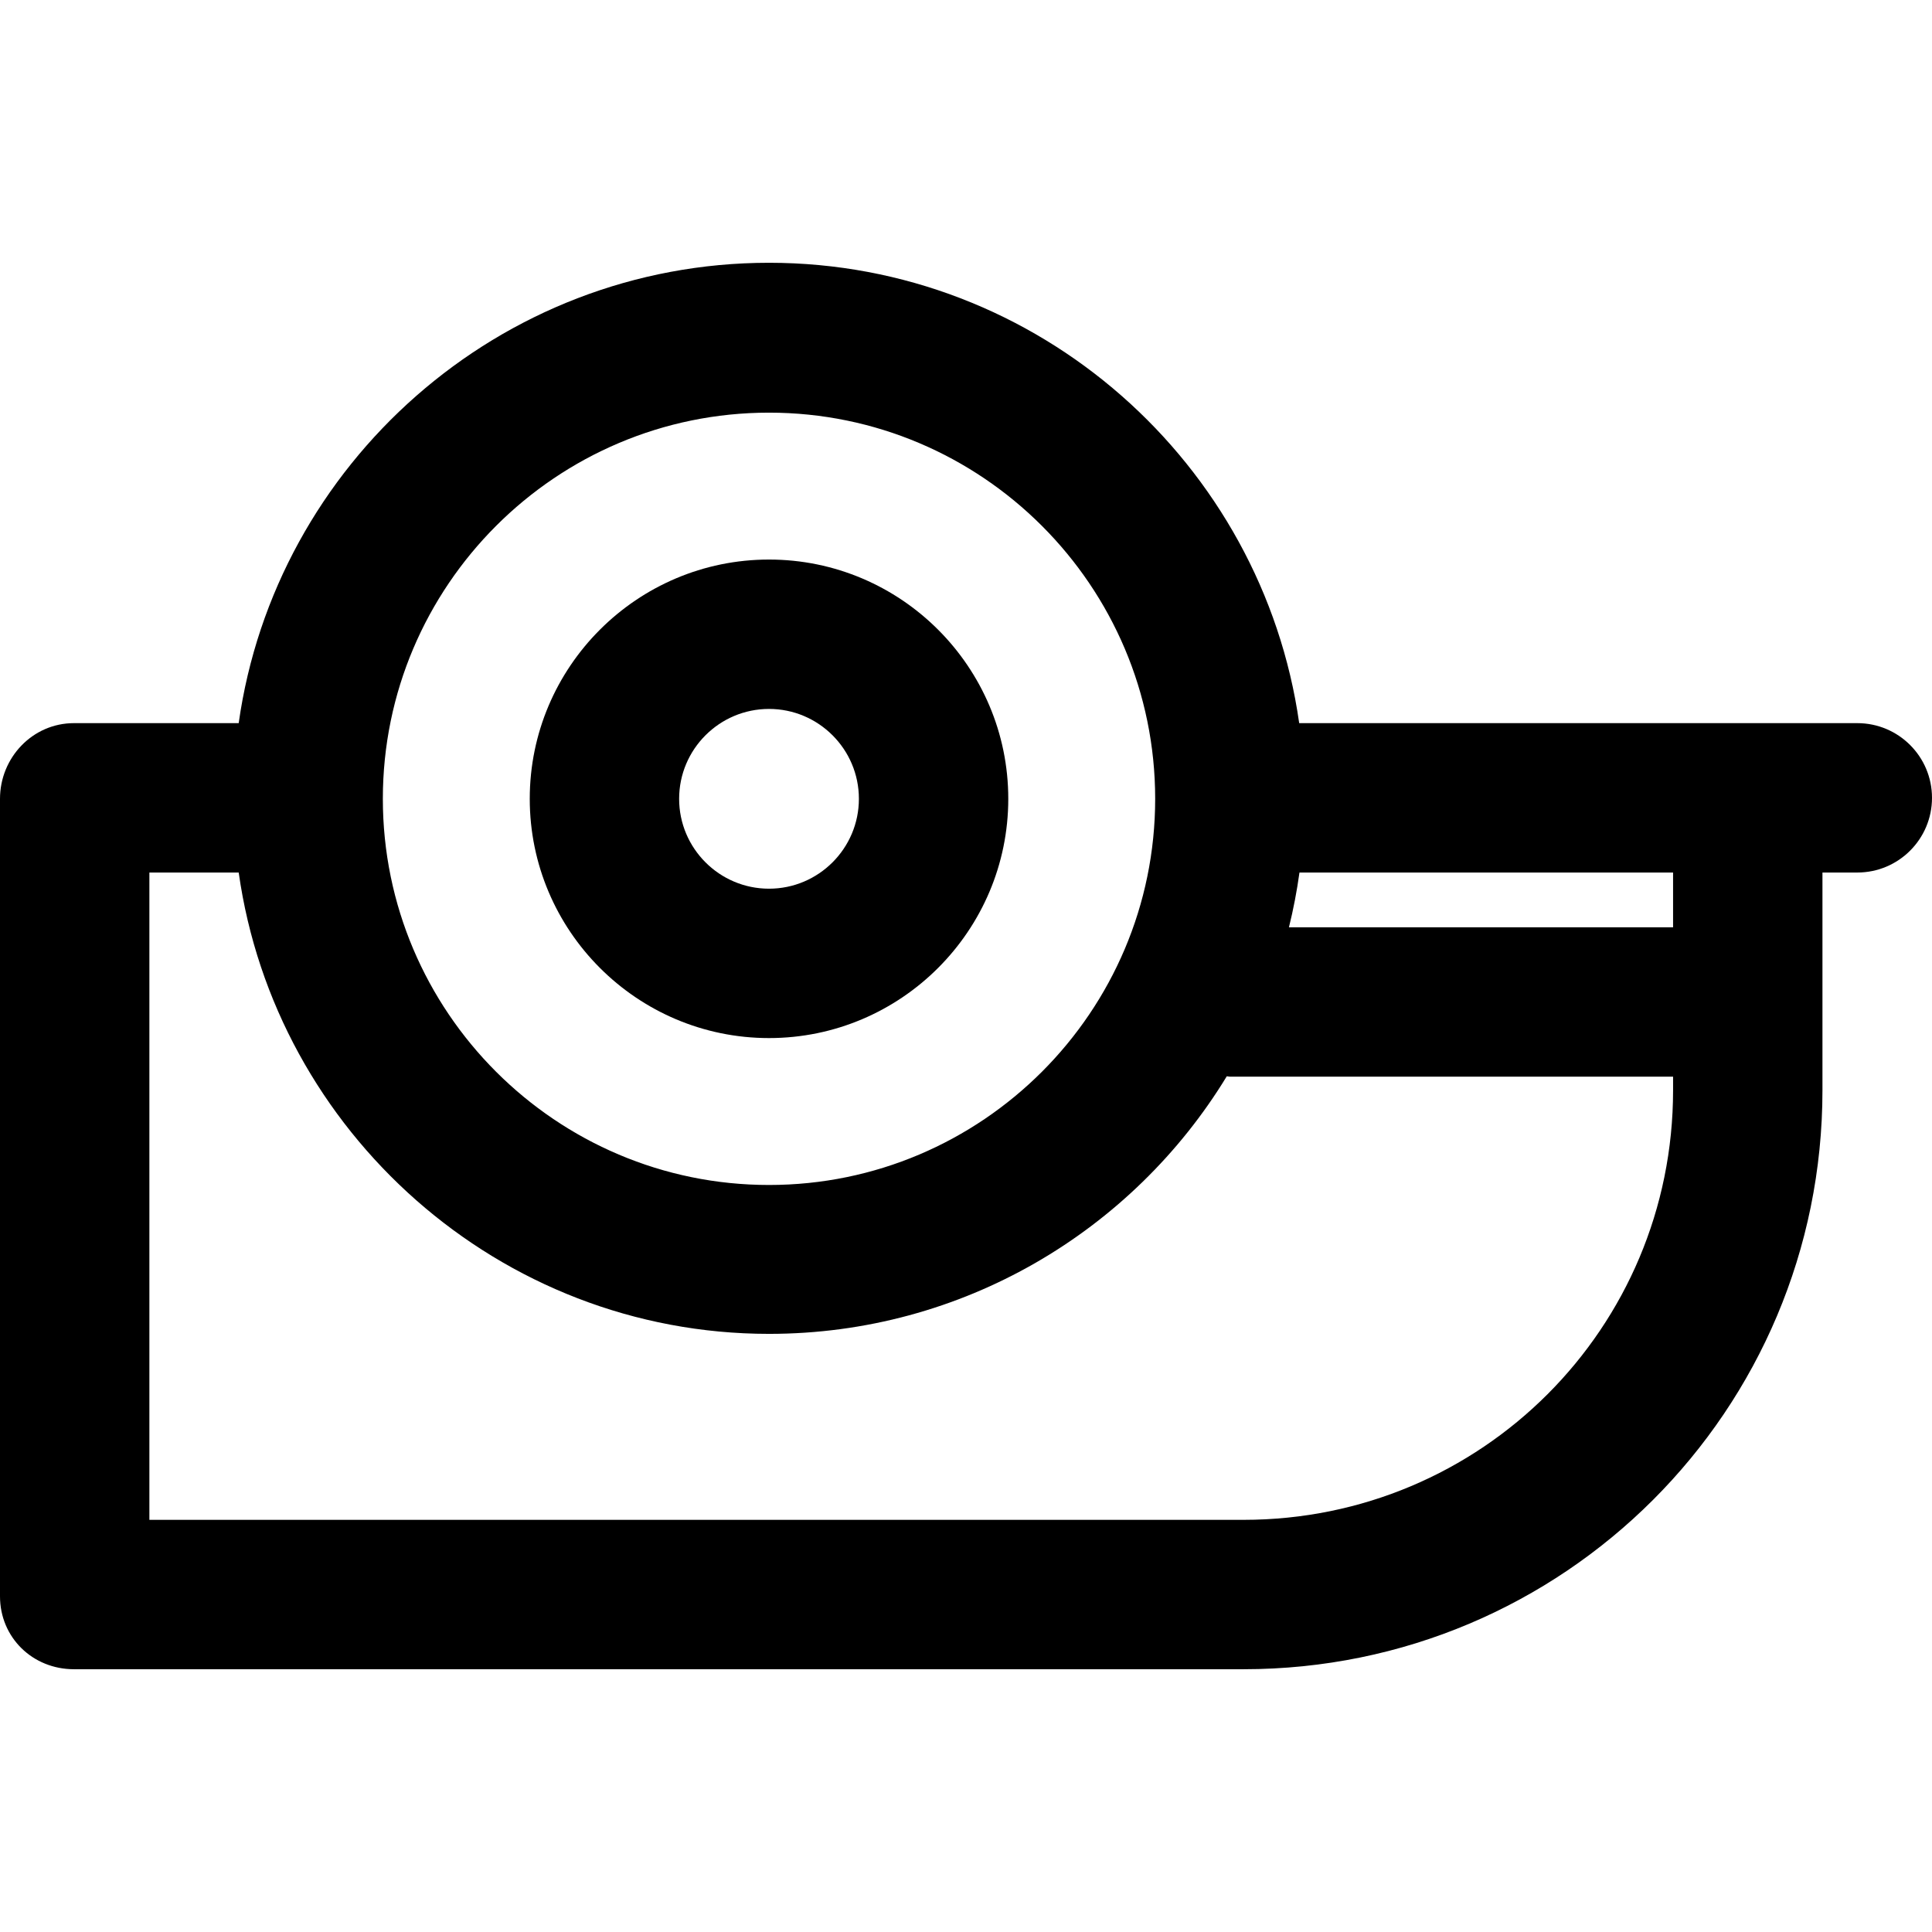
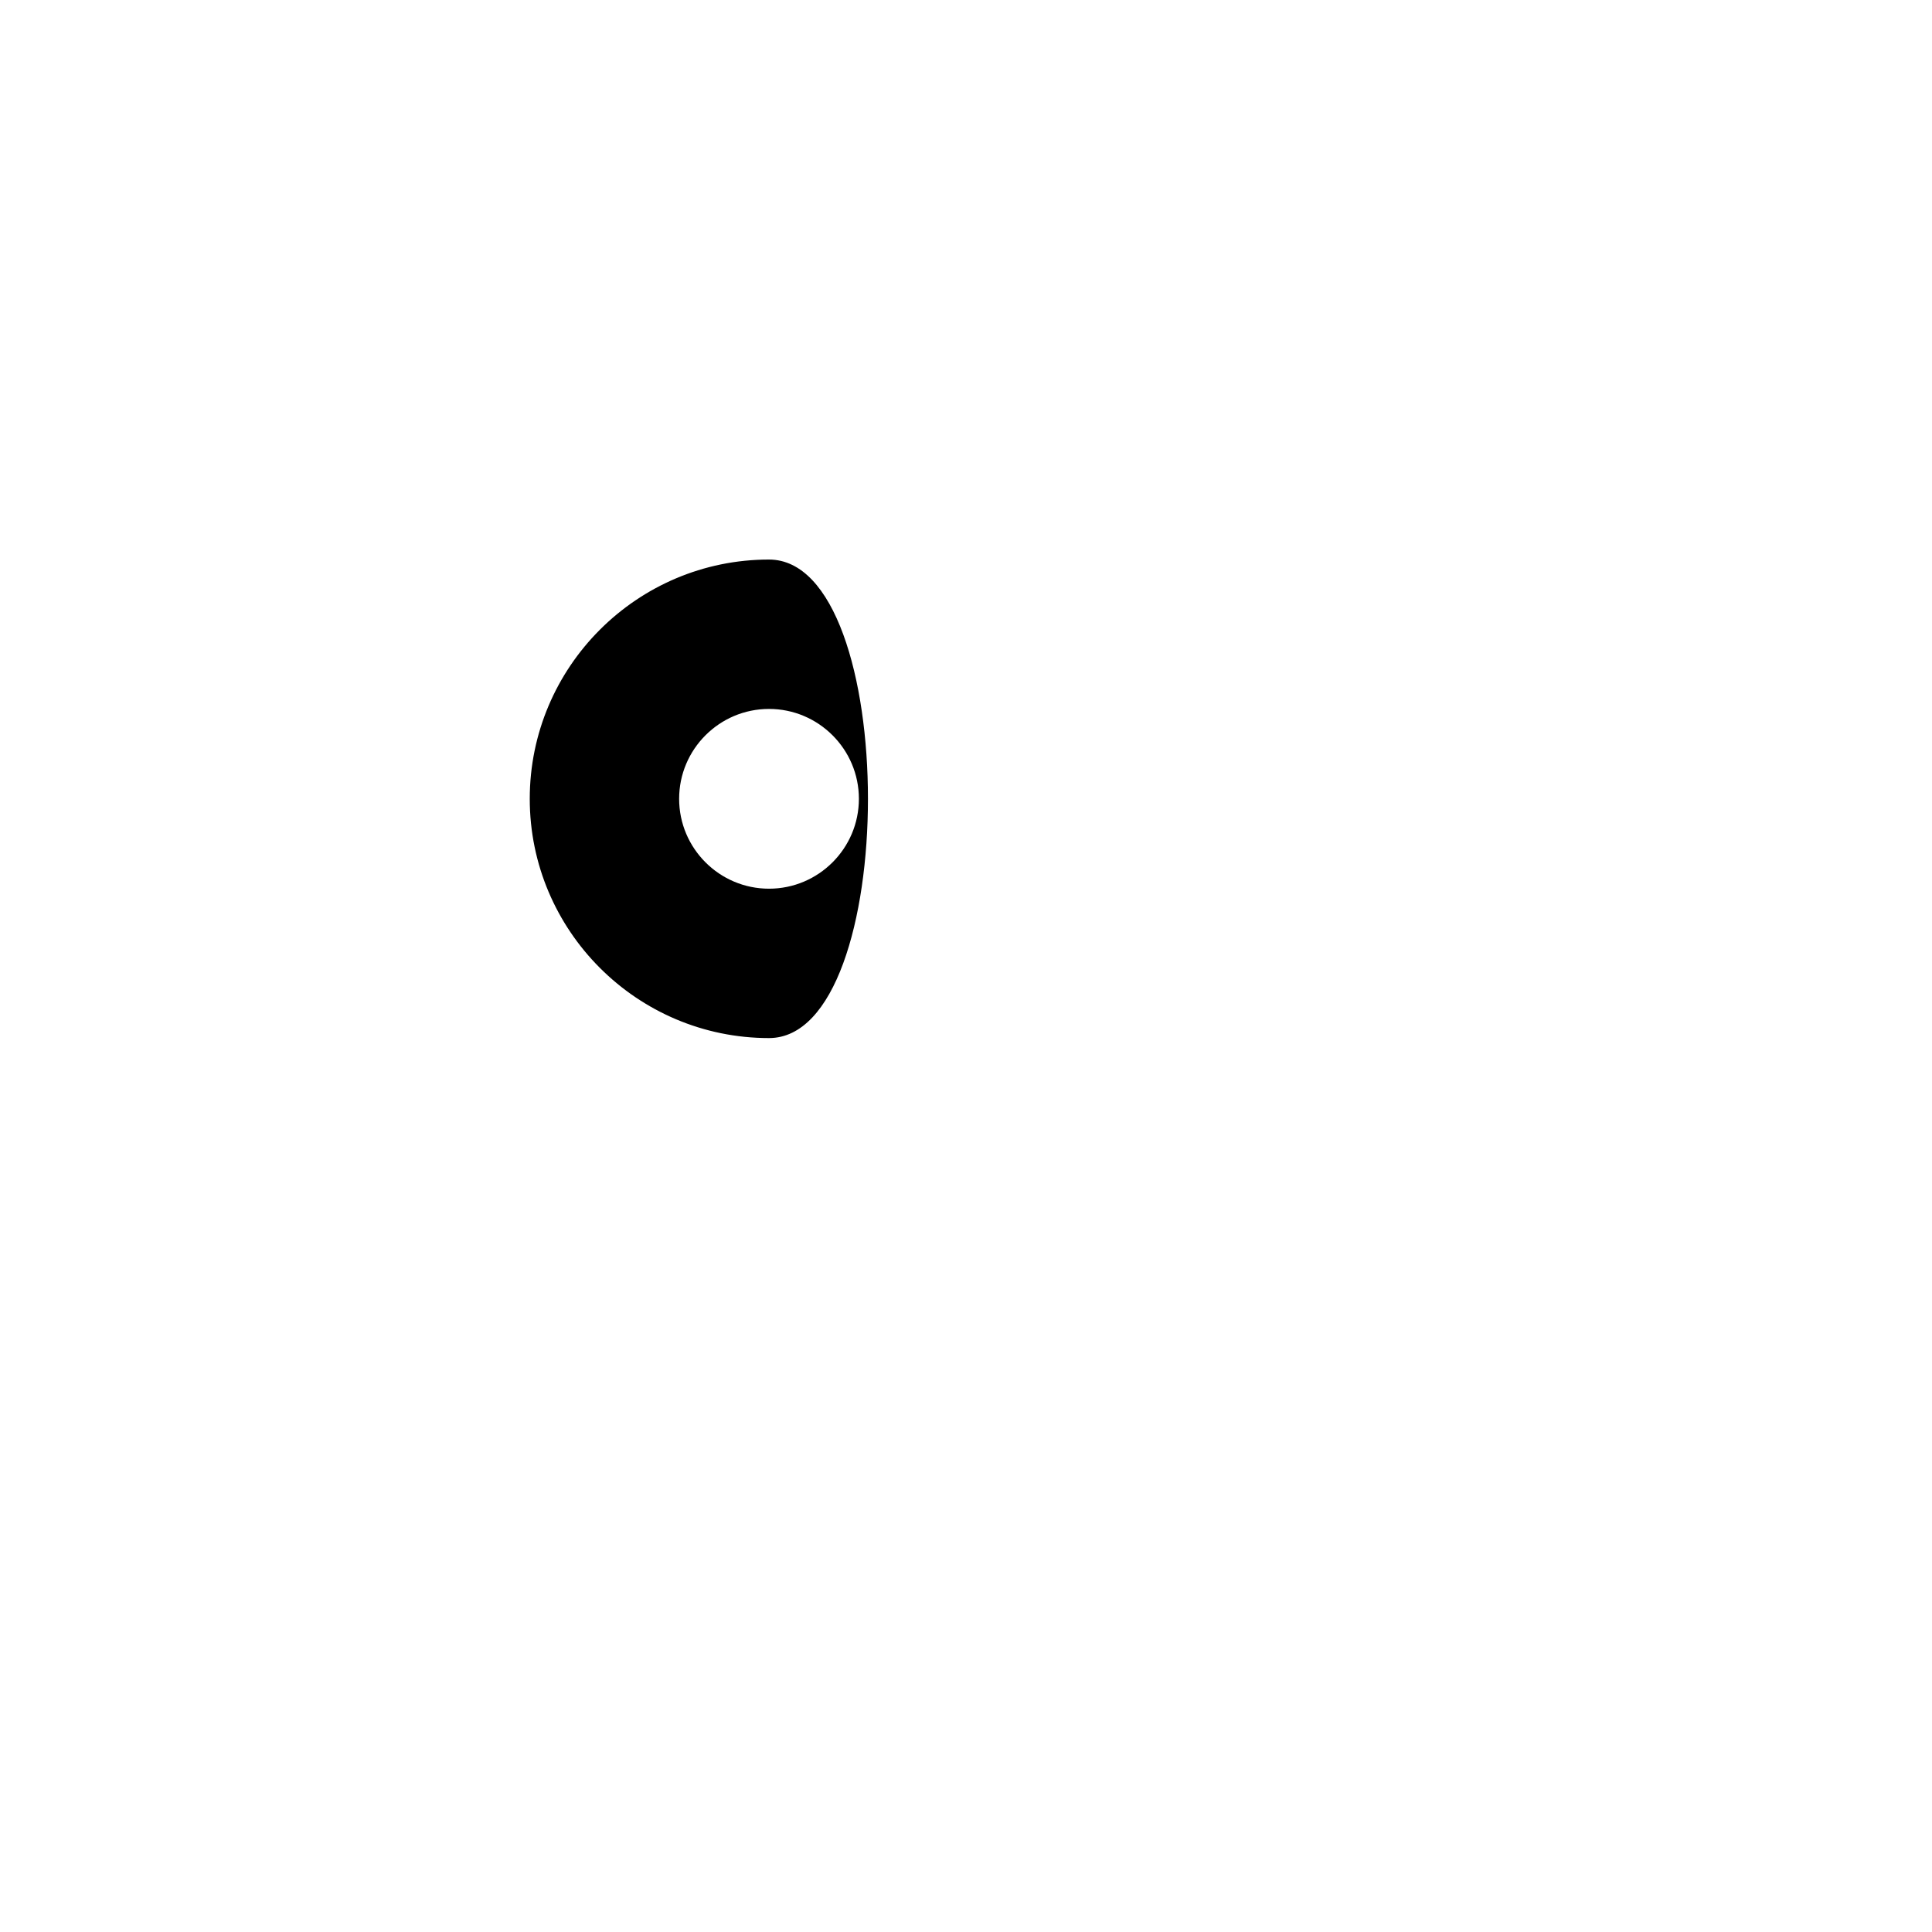
<svg xmlns="http://www.w3.org/2000/svg" version="1.1" id="Layer_1" x="0px" y="0px" viewBox="0 0 512 512" style="enable-background:new 0 0 512 512;" xml:space="preserve">
  <g>
    <g>
-       <path d="M492.206,191.64H344.299c-9.774-68.794-69.051-122.001-140.502-122.001c-71.54,0-130.878,53.383-140.539,122.001H19.592    C8.66,191.64,0,200.762,0,211.694v211.343c0,10.931,8.66,19.325,19.592,19.325h309.966c84.859,0,153.411-68.567,153.411-153.426    v-57.708h9.237c10.931,0,19.794-8.862,19.794-19.794S503.138,191.64,492.206,191.64z M344.372,231.227h99.01v14.515H341.583    C342.758,240.994,343.691,236.151,344.372,231.227z M203.796,109.357c56.43,0,102.338,45.908,102.338,102.338    c0,56.43-45.908,102.338-102.338,102.338c-56.43,0-102.338-45.908-102.338-102.338    C101.458,155.265,147.368,109.357,203.796,109.357z M443.383,288.936c-0.001,63.029-50.796,113.838-113.825,113.838H39.588    V231.227h23.671c9.661,68.619,68.999,122.261,140.539,122.261c51.332,0,96.387-27.329,121.314-68.265    c0.277,0.012,0.549,0.107,0.829,0.107h117.443V288.936z" />
-     </g>
+       </g>
  </g>
  <g>
    <g>
-       <path d="M203.796,148.287c-34.962,0-63.406,28.444-63.406,63.406c0.001,34.962,28.444,63.406,63.406,63.406    s63.408-28.444,63.408-63.406S238.758,148.287,203.796,148.287z M203.796,235.513c-13.134,0-23.819-10.685-23.819-23.819    c0.001-13.134,10.685-23.819,23.819-23.819s23.82,10.685,23.82,23.819C227.616,224.829,216.93,235.513,203.796,235.513z" />
+       <path d="M203.796,148.287c-34.962,0-63.406,28.444-63.406,63.406c0.001,34.962,28.444,63.406,63.406,63.406    S238.758,148.287,203.796,148.287z M203.796,235.513c-13.134,0-23.819-10.685-23.819-23.819    c0.001-13.134,10.685-23.819,23.819-23.819s23.82,10.685,23.82,23.819C227.616,224.829,216.93,235.513,203.796,235.513z" />
    </g>
  </g>
  <g>
</g>
  <g>
</g>
  <g>
</g>
  <g>
</g>
  <g>
</g>
  <g>
</g>
  <g>
</g>
  <g>
</g>
  <g>
</g>
  <g>
</g>
  <g>
</g>
  <g>
</g>
  <g>
</g>
  <g>
</g>
  <g>
</g>
</svg>